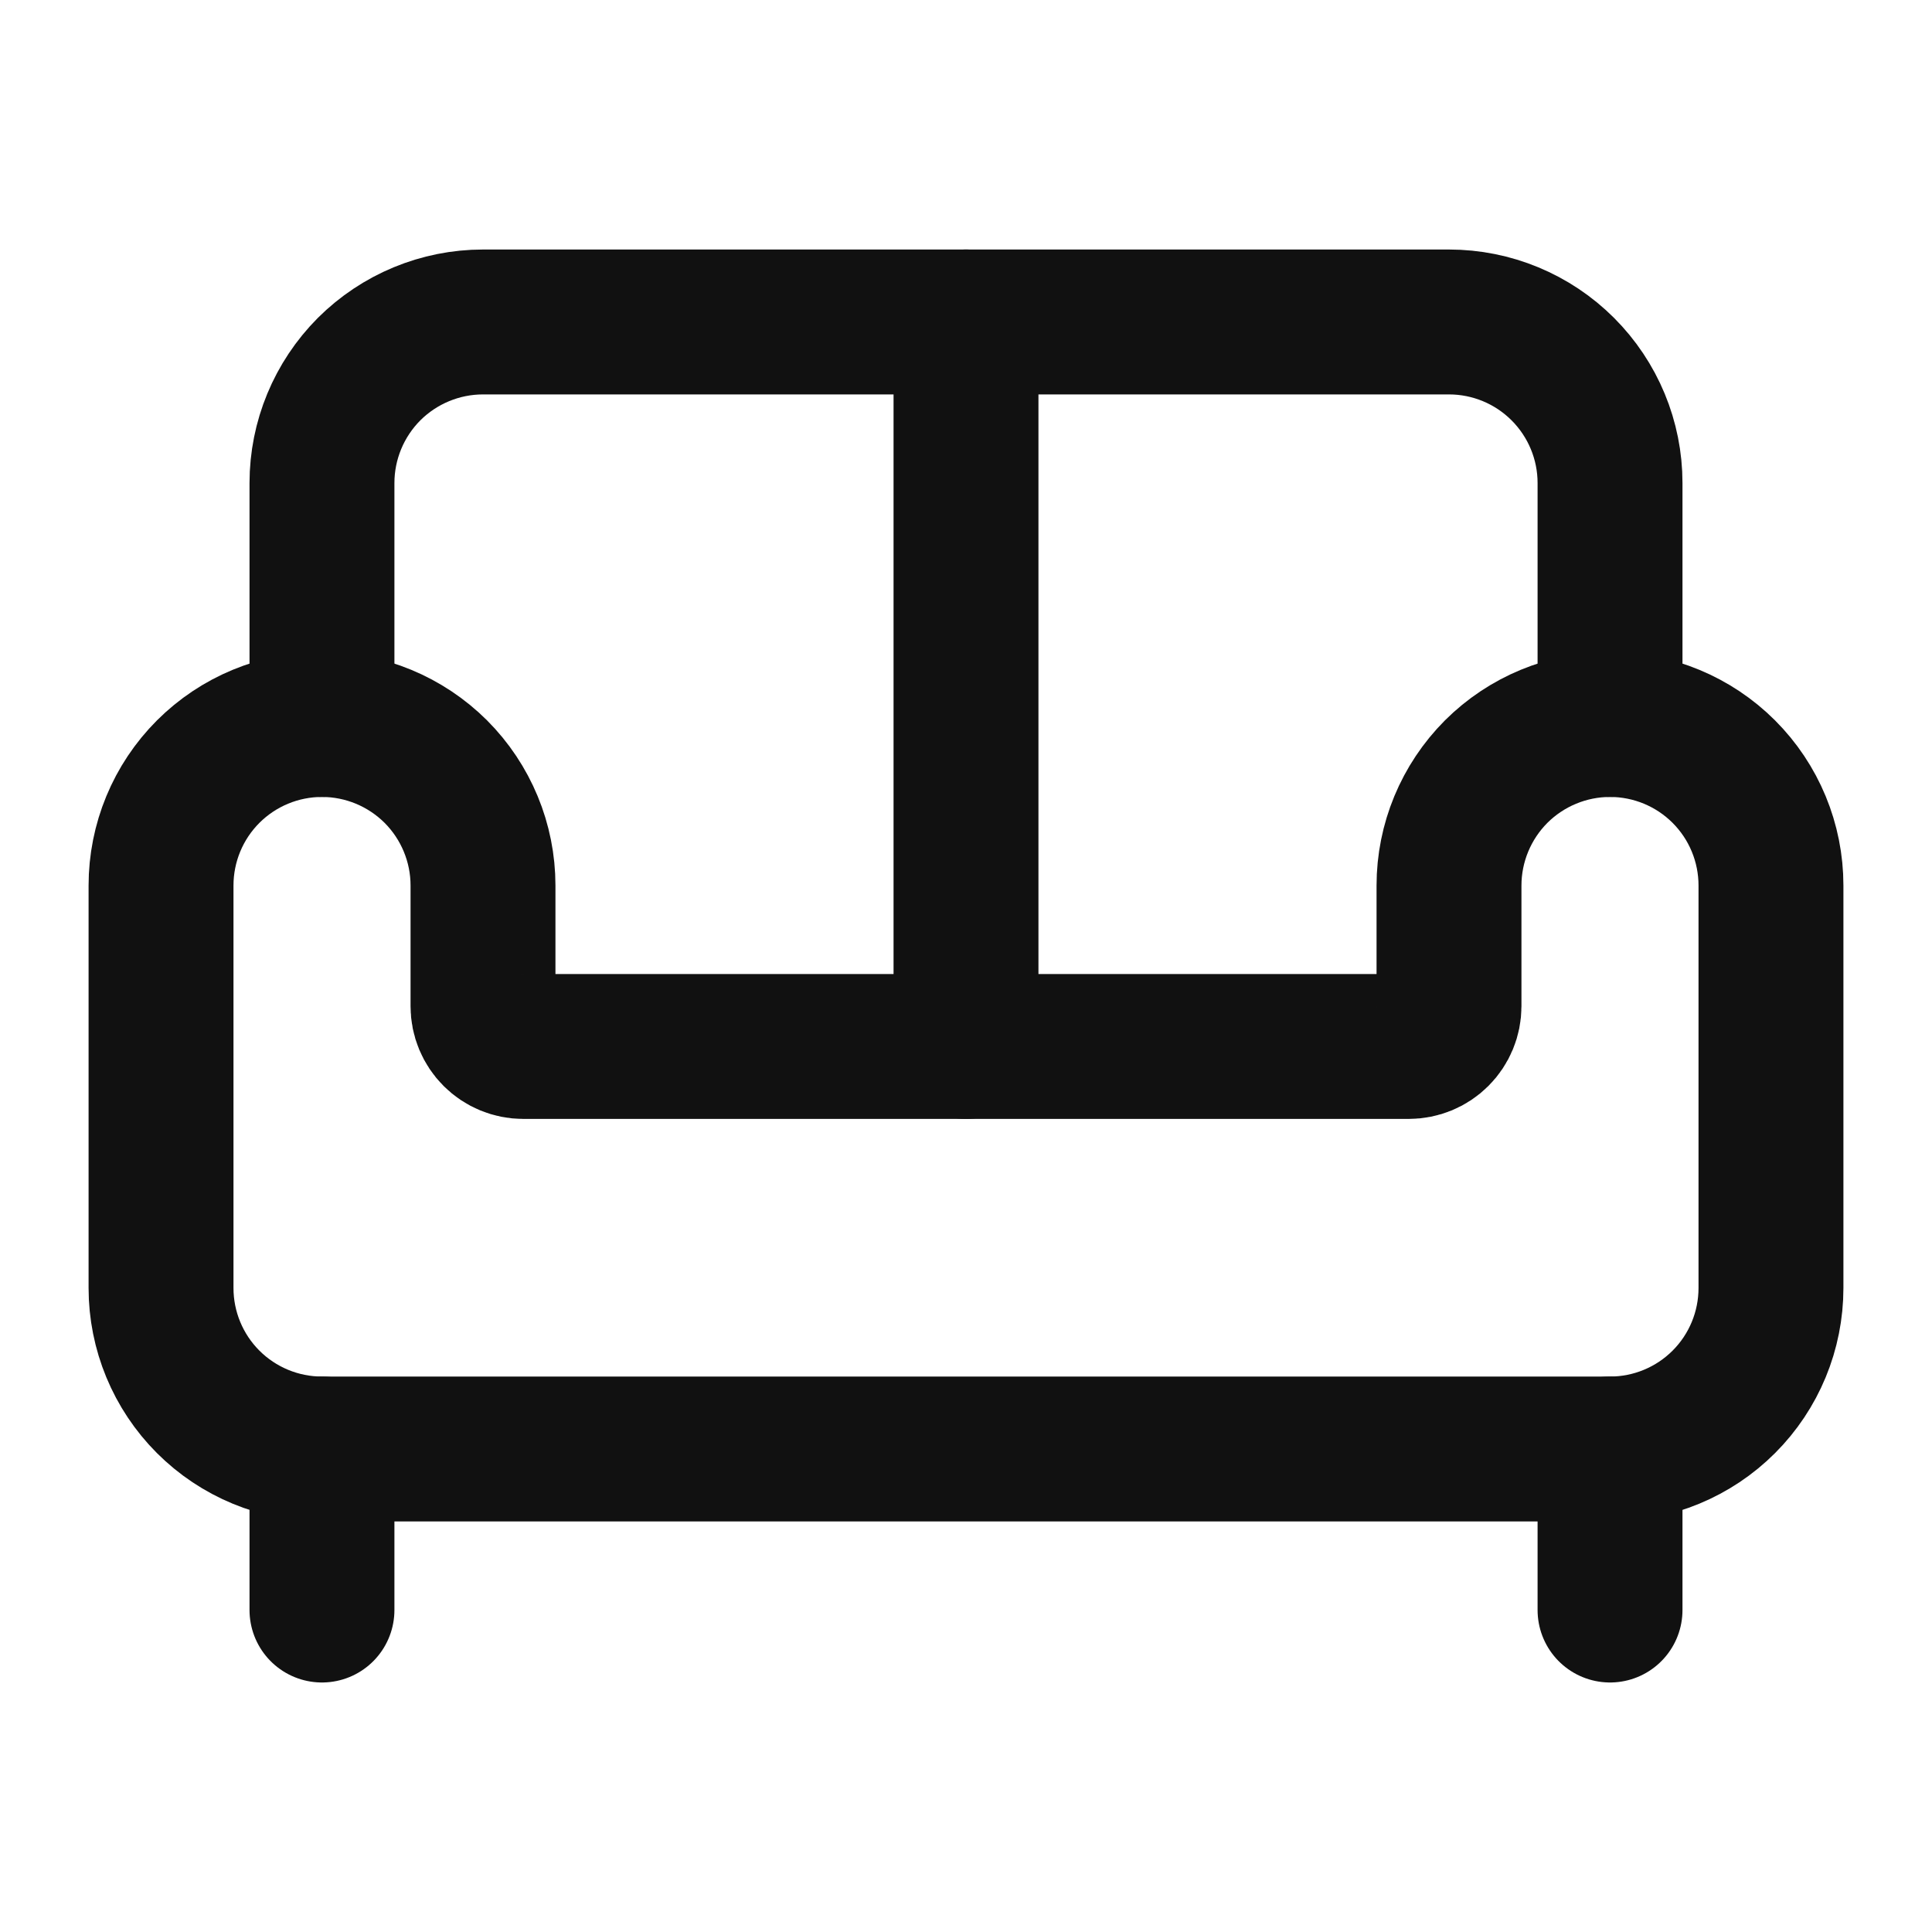
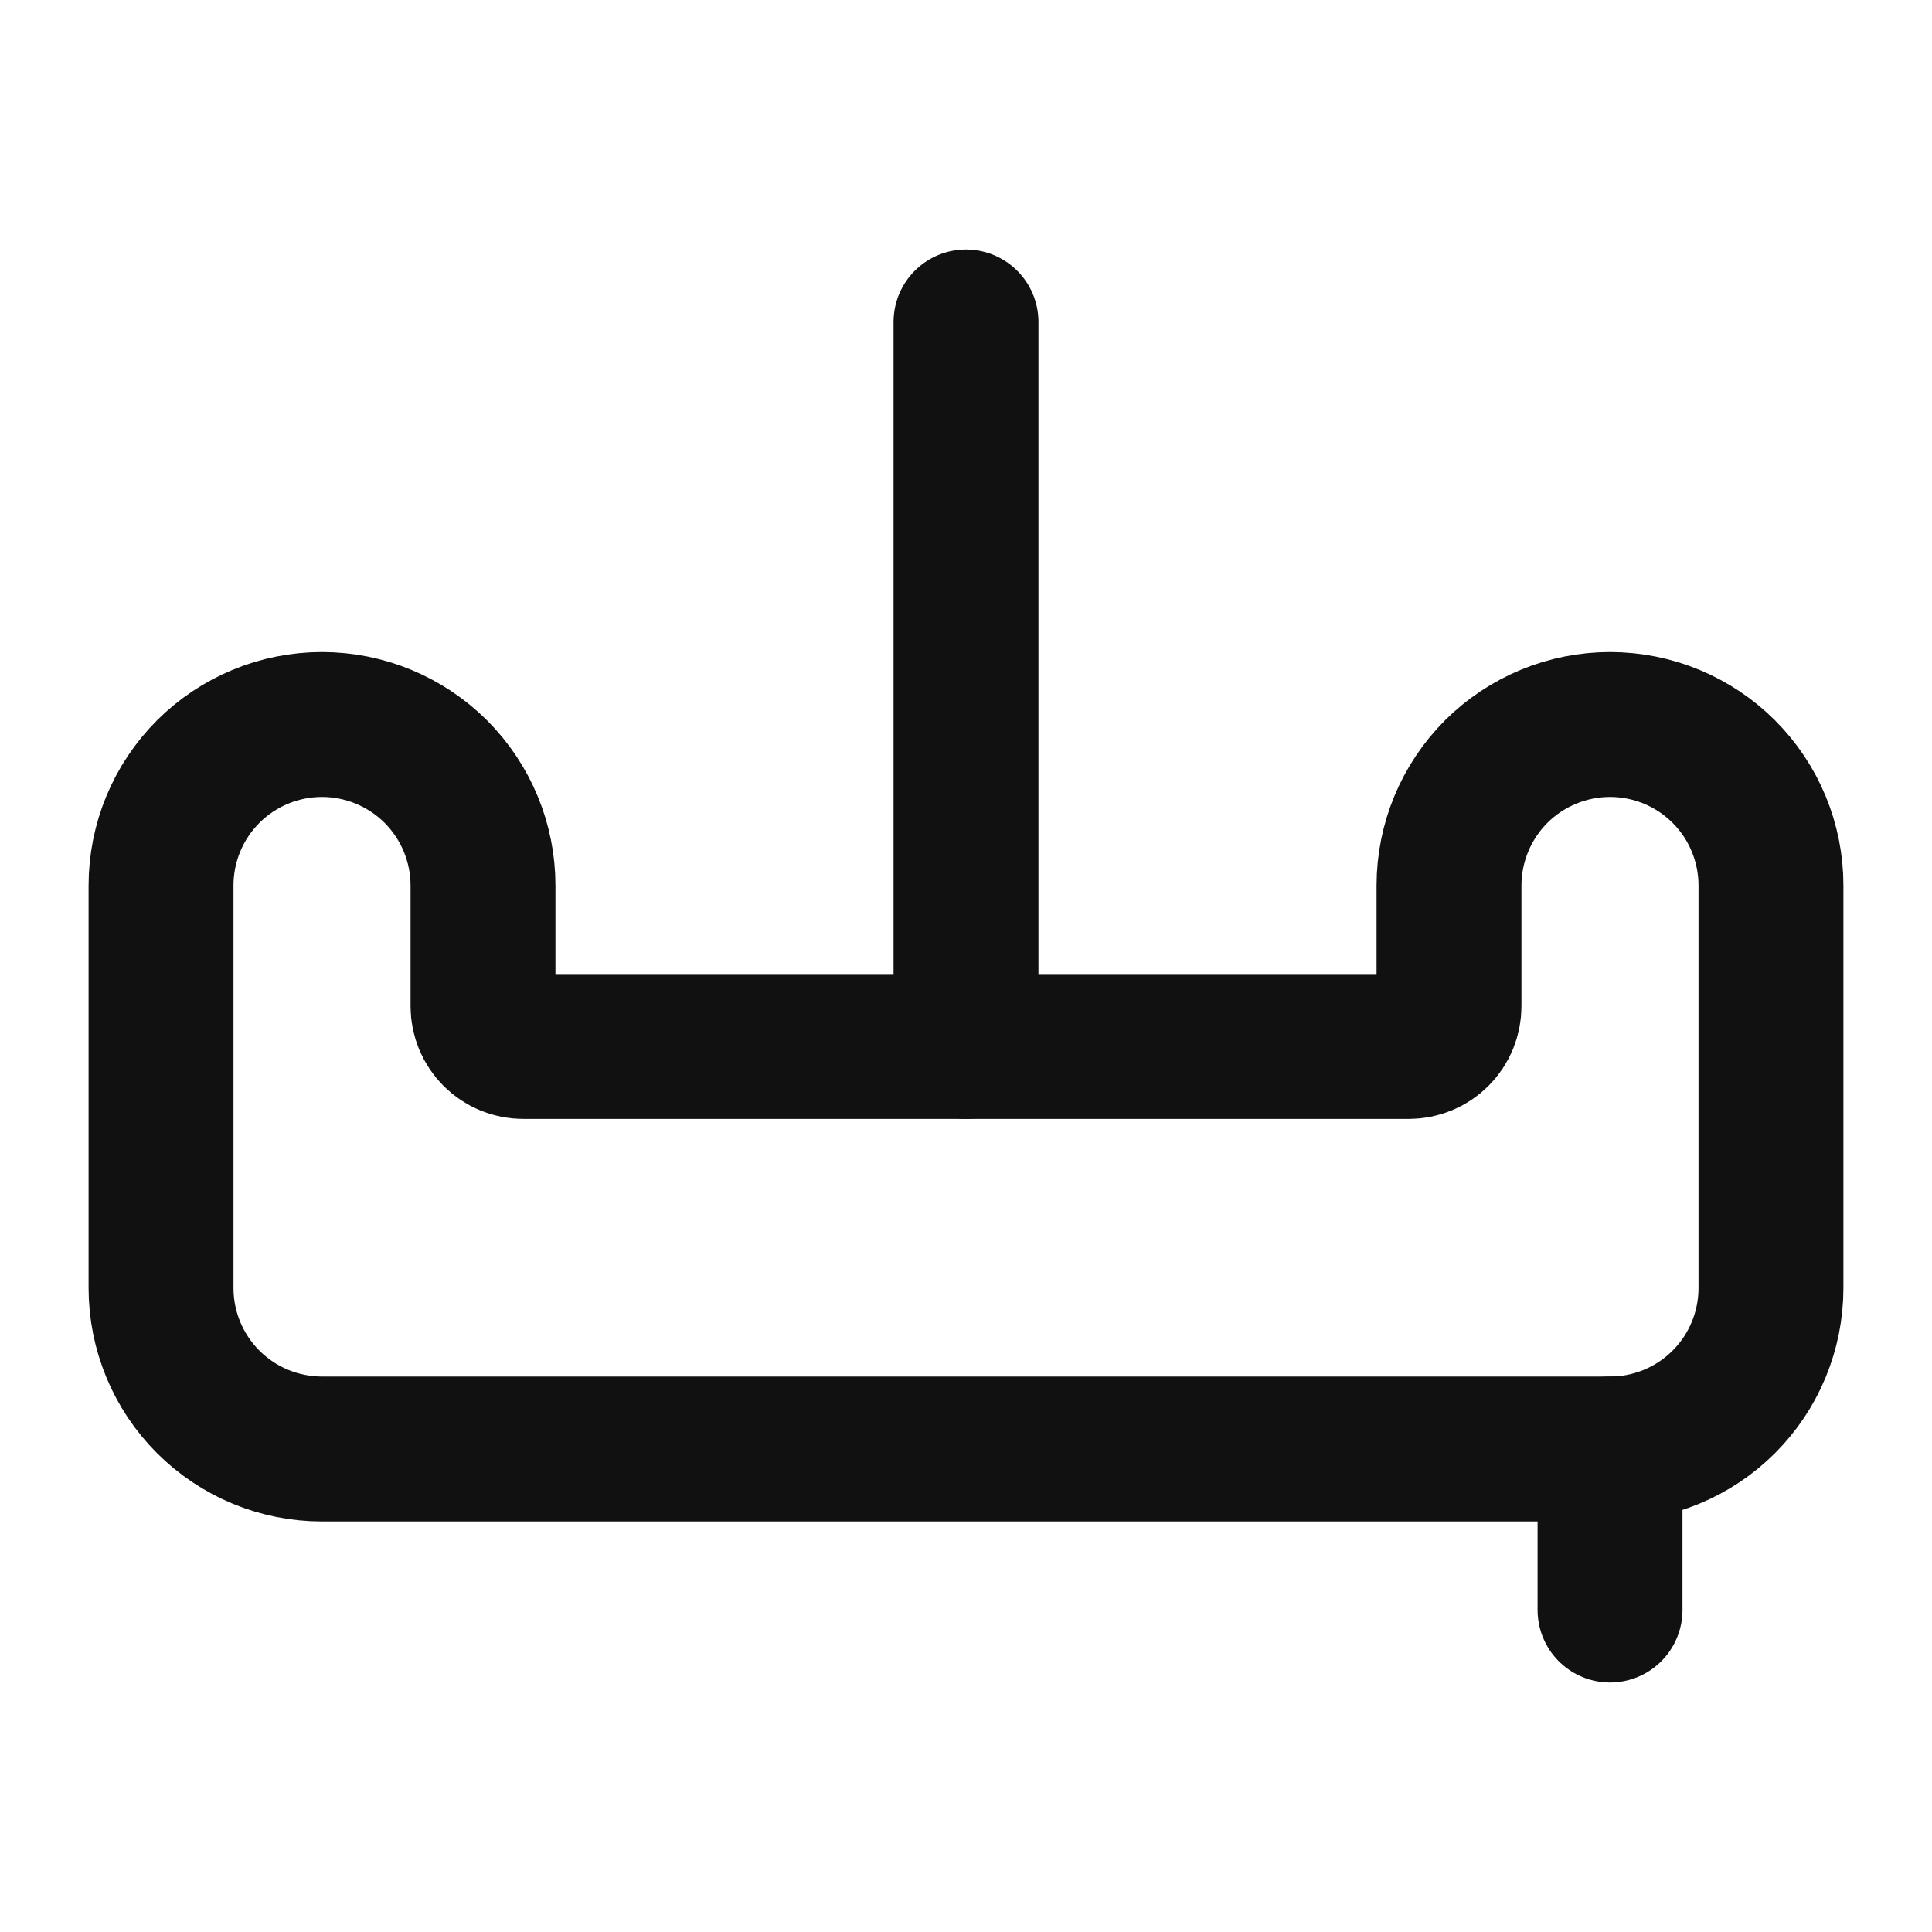
<svg xmlns="http://www.w3.org/2000/svg" width="20" height="20" viewBox="0 0 20 20" fill="none">
-   <path d="M16.667 7.5V5C16.667 4.558 16.491 4.134 16.178 3.821C15.866 3.509 15.442 3.333 15 3.333H5C4.558 3.333 4.134 3.509 3.821 3.821C3.509 4.134 3.333 4.558 3.333 5V7.5" stroke="#111111" stroke-width="1.5" stroke-linecap="round" stroke-linejoin="round" />
  <path d="M1.667 13.333C1.667 13.775 1.842 14.199 2.155 14.512C2.467 14.824 2.891 15 3.333 15H16.667C17.109 15 17.533 14.824 17.845 14.512C18.158 14.199 18.333 13.775 18.333 13.333V9.167C18.333 8.725 18.158 8.301 17.845 7.988C17.533 7.676 17.109 7.5 16.667 7.5C16.225 7.5 15.801 7.676 15.488 7.988C15.176 8.301 15 8.725 15 9.167V10.417C15 10.527 14.956 10.633 14.878 10.711C14.8 10.789 14.694 10.833 14.583 10.833H5.417C5.306 10.833 5.2 10.789 5.122 10.711C5.044 10.633 5 10.527 5 10.417V9.167C5 8.725 4.824 8.301 4.512 7.988C4.199 7.676 3.775 7.5 3.333 7.5C2.891 7.5 2.467 7.676 2.155 7.988C1.842 8.301 1.667 8.725 1.667 9.167V13.333Z" stroke="#111111" stroke-width="1.5" stroke-linecap="round" stroke-linejoin="round" />
-   <path d="M3.333 15V16.667" stroke="#111111" stroke-width="1.5" stroke-linecap="round" stroke-linejoin="round" />
  <path d="M16.667 15V16.667" stroke="#111111" stroke-width="1.5" stroke-linecap="round" stroke-linejoin="round" />
  <path d="M10 3.333V10.833" stroke="#111111" stroke-width="1.5" stroke-linecap="round" stroke-linejoin="round" />
</svg>